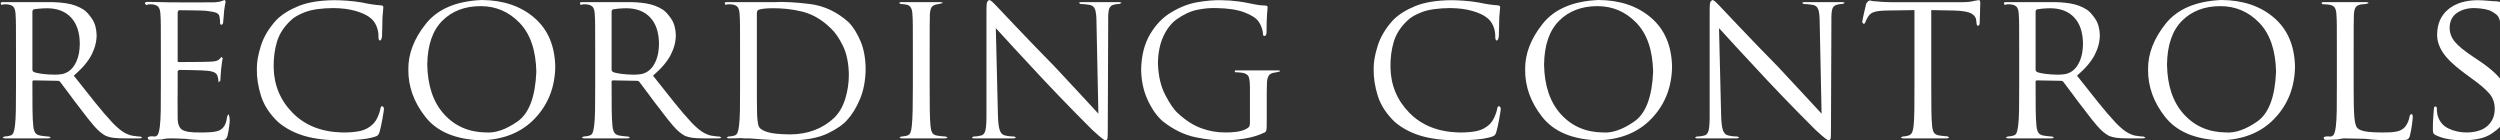
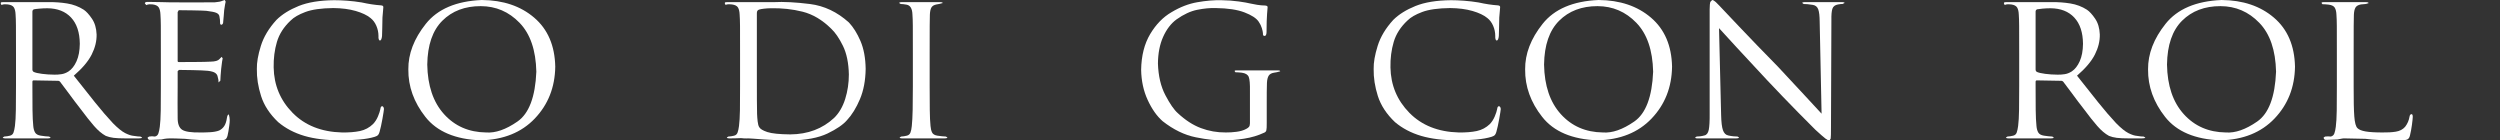
<svg xmlns="http://www.w3.org/2000/svg" version="1.1" baseProfile="full" xml:space="preserve" preserveAspectRatio="none slice" width="125" height="7" viewBox="0 0 125.00 7.00" enable-background="new 0 0 125.00 7.00">
  <rect x="0" y="0" width="125.00" height="7.00" fill="#333333" stroke="none" />
  <g>
    <path fill="#FFFFFF" fill-opacity="1" stroke-width="0.2" stroke-linejoin="round" d="M 0.8,4.3C 0.801,4.748 0.799,5.145 0.793,5.489C 0.788,5.833 0.772,6.102 0.747,6.295C 0.729,6.431 0.706,6.541 0.676,6.625C 0.646,6.708 0.588,6.761 0.501,6.783C 0.405,6.808 0.309,6.823 0.213,6.827L 0.139,6.873C 0.141,6.905 0.19,6.921 0.288,6.92L 2.378,6.92C 2.481,6.918 2.531,6.902 2.527,6.873L 2.453,6.827C 2.406,6.826 2.342,6.822 2.261,6.813C 2.179,6.804 2.104,6.795 2.036,6.783C 1.897,6.761 1.802,6.708 1.754,6.625C 1.705,6.541 1.674,6.431 1.663,6.295C 1.642,6.102 1.63,5.835 1.625,5.494C 1.621,5.153 1.619,4.759 1.62,4.311L 1.62,4.094C 1.62,4.042 1.641,4.017 1.684,4.019L 2.88,4.04C 2.933,4.036 2.976,4.054 3.008,4.094C 3.114,4.228 3.259,4.421 3.443,4.673C 3.626,4.925 3.819,5.18 4.022,5.439C 4.279,5.785 4.505,6.071 4.7,6.295C 4.895,6.52 5.091,6.686 5.289,6.794C 5.4,6.84 5.53,6.872 5.678,6.892C 5.827,6.911 6.031,6.92 6.291,6.92L 6.878,6.92C 7.038,6.921 7.113,6.905 7.102,6.873L 7.017,6.827C 6.971,6.832 6.86,6.821 6.686,6.794C 6.571,6.786 6.43,6.74 6.263,6.657C 6.097,6.574 5.889,6.406 5.641,6.154C 5.369,5.864 5.071,5.517 4.747,5.114C 4.423,4.711 4.071,4.267 3.691,3.784C 4.117,3.415 4.415,3.063 4.585,2.726C 4.755,2.389 4.837,2.055 4.83,1.722C 4.818,1.406 4.74,1.144 4.596,0.933C 4.453,0.723 4.317,0.574 4.19,0.488C 3.941,0.327 3.663,0.223 3.357,0.173C 3.051,0.124 2.746,0.102 2.442,0.107L 0.149,0.107C 0.046,0.105 -0.004,0.129 0.075,0.25C 0.121,0.226 0.175,0.214 0.239,0.213C 0.302,0.212 0.354,0.214 0.395,0.221C 0.545,0.242 0.645,0.292 0.695,0.373C 0.745,0.454 0.773,0.572 0.779,0.727C 0.789,0.848 0.795,1.035 0.797,1.289C 0.8,1.543 0.8,2.013 0.8,2.699L 0.8,4.3 Z M 1.62,0.573C 1.624,0.521 1.649,0.486 1.695,0.466C 1.747,0.455 1.837,0.443 1.963,0.432C 2.089,0.42 2.224,0.414 2.367,0.413C 2.874,0.417 3.27,0.572 3.555,0.879C 3.84,1.185 3.985,1.623 3.99,2.19C 3.986,2.537 3.932,2.828 3.827,3.061C 3.722,3.295 3.588,3.466 3.424,3.573C 3.311,3.645 3.193,3.691 3.072,3.709C 2.95,3.728 2.833,3.736 2.72,3.733C 2.503,3.732 2.296,3.718 2.098,3.692C 1.9,3.666 1.762,3.633 1.684,3.595C 1.641,3.567 1.62,3.527 1.62,3.478L 1.62,0.573 Z " />
    <path fill="#FFFFFF" fill-opacity="1" stroke-width="0.2" stroke-linejoin="round" d="M 8.043,4.327C 8.044,4.781 8.042,5.18 8.037,5.526C 8.031,5.873 8.015,6.143 7.99,6.337C 7.973,6.474 7.949,6.586 7.919,6.672C 7.89,6.757 7.832,6.809 7.745,6.827C 7.649,6.81 7.553,6.81 7.457,6.827L 7.382,6.873C 7.384,6.963 7.433,7.004 7.531,6.995C 7.697,6.993 7.878,6.986 8.075,6.973C 8.177,6.948 8.266,6.932 8.341,6.927C 8.416,6.921 8.461,6.919 8.474,6.92C 8.601,6.916 8.861,6.923 9.252,6.941C 9.643,6.993 10.196,7.018 10.912,7.016C 11.062,7.022 11.17,7.011 11.237,6.986C 11.304,6.962 11.351,6.891 11.379,6.776C 11.408,6.657 11.436,6.493 11.463,6.284C 11.491,6.074 11.505,5.943 11.443,5.723C 11.395,5.725 11.363,5.781 11.347,5.89C 11.321,6.07 11.275,6.209 11.211,6.305C 11.146,6.402 11.061,6.475 10.957,6.526C 10.833,6.573 10.68,6.601 10.498,6.611C 10.315,6.621 10.157,6.625 10.023,6.623C 9.564,6.631 9.258,6.586 9.107,6.487C 8.956,6.388 8.881,6.19 8.883,5.89C 8.879,5.764 8.877,5.52 8.879,5.157C 8.881,4.794 8.883,4.517 8.883,4.327L 8.883,3.561L 8.948,3.496C 9.064,3.496 9.292,3.499 9.633,3.506C 9.975,3.513 10.228,3.524 10.392,3.54C 10.571,3.562 10.695,3.598 10.762,3.648C 10.829,3.697 10.868,3.755 10.88,3.82C 10.916,3.937 10.931,4.037 10.923,4.122L 11.017,4.036C 11.017,3.994 11.022,3.91 11.03,3.783C 11.039,3.656 11.048,3.541 11.059,3.439C 11.095,3.129 11.12,2.954 11.134,2.916L 11.081,2.843L 10.97,2.957C 10.904,3.036 10.758,3.077 10.533,3.082C 10.379,3.092 10.101,3.098 9.699,3.1C 9.296,3.103 9.043,3.104 8.938,3.103C 8.892,3.103 8.874,3.072 8.883,3.01L 8.883,0.604L 8.938,0.51C 9.032,0.51 9.255,0.512 9.606,0.518C 9.957,0.523 10.194,0.531 10.316,0.541C 10.568,0.571 10.738,0.605 10.823,0.645C 10.909,0.685 10.958,0.741 10.97,0.812C 10.983,0.867 10.992,0.924 10.997,0.984C 11.001,1.044 11.004,1.09 11.003,1.124C 10.999,1.199 11.021,1.237 11.07,1.239C 11.114,1.228 11.143,1.197 11.155,1.145C 11.166,1.06 11.176,0.946 11.186,0.804C 11.196,0.663 11.203,0.564 11.209,0.51C 11.244,0.273 11.269,0.131 11.283,0.085L 11.241,-0C 11.198,0.009 11.155,0.023 11.113,0.042C 11.043,0.077 10.918,0.102 10.739,0.116C 10.554,0.121 10.157,0.123 9.549,0.121C 8.941,0.119 8.582,0.117 8.474,0.116C 8.432,0.116 8.299,0.112 8.074,0.106C 7.848,0.1 7.621,0.096 7.393,0.095C 7.29,0.093 7.24,0.119 7.243,0.174L 7.318,0.255C 7.364,0.229 7.419,0.215 7.482,0.214C 7.545,0.212 7.597,0.215 7.638,0.221C 7.788,0.242 7.888,0.292 7.938,0.373C 7.988,0.453 8.016,0.571 8.022,0.725C 8.032,0.845 8.038,1.031 8.041,1.283C 8.043,1.536 8.044,2.003 8.043,2.685L 8.043,4.327 Z " />
    <path fill="#FFFFFF" fill-opacity="1" stroke-width="0.2" stroke-linejoin="round" d="M 17.03,7.016C 17.345,7.017 17.659,7.004 17.97,6.977C 18.281,6.949 18.538,6.903 18.741,6.839C 18.818,6.814 18.871,6.786 18.899,6.756C 18.928,6.726 18.953,6.675 18.976,6.602C 19.027,6.424 19.076,6.202 19.123,5.935C 19.17,5.669 19.195,5.508 19.198,5.451C 19.191,5.372 19.163,5.324 19.113,5.309C 19.06,5.309 19.029,5.356 19.018,5.451C 19.002,5.544 18.963,5.665 18.901,5.814C 18.839,5.963 18.757,6.092 18.654,6.201C 18.469,6.38 18.251,6.497 18,6.551C 17.748,6.604 17.447,6.629 17.094,6.623C 16.067,6.595 15.246,6.268 14.63,5.642C 14.015,5.016 13.699,4.259 13.683,3.371C 13.675,2.915 13.729,2.49 13.846,2.096C 13.963,1.701 14.192,1.344 14.533,1.026C 14.692,0.866 14.937,0.724 15.268,0.6C 15.599,0.476 16.064,0.41 16.664,0.403C 17.088,0.407 17.461,0.455 17.784,0.548C 18.107,0.642 18.354,0.759 18.525,0.9C 18.65,0.998 18.748,1.128 18.817,1.289C 18.887,1.45 18.922,1.619 18.924,1.797C 18.916,1.938 18.941,2.015 18.997,2.029C 19.053,2.02 19.088,1.943 19.102,1.797C 19.107,1.722 19.111,1.59 19.113,1.401C 19.115,1.213 19.119,1.038 19.123,0.879C 19.134,0.719 19.144,0.603 19.153,0.53C 19.161,0.457 19.166,0.404 19.166,0.369C 19.175,0.308 19.136,0.274 19.05,0.268C 18.751,0.248 18.429,0.199 18.084,0.122C 17.848,0.083 17.608,0.055 17.363,0.036C 17.119,0.018 16.9,0.01 16.707,0.01C 15.987,0.017 15.396,0.114 14.934,0.3C 14.473,0.487 14.102,0.718 13.823,0.995C 13.444,1.41 13.183,1.844 13.043,2.295C 12.902,2.746 12.836,3.129 12.843,3.445C 12.834,3.881 12.904,4.334 13.054,4.803C 13.203,5.272 13.488,5.706 13.909,6.106C 14.275,6.415 14.711,6.644 15.215,6.794C 15.72,6.943 16.325,7.017 17.03,7.016 Z " />
    <path fill="#FFFFFF" fill-opacity="1" stroke-width="0.2" stroke-linejoin="round" d="M 20.417,3.47C 20.408,4.324 20.694,5.116 21.272,5.848C 21.85,6.58 22.772,6.97 24.037,7.016C 25.172,6.988 26.074,6.625 26.74,5.926C 27.407,5.227 27.748,4.363 27.763,3.333C 27.741,2.281 27.39,1.464 26.711,0.884C 26.032,0.303 25.158,0.008 24.09,-0C 22.813,0.054 21.88,0.452 21.29,1.193C 20.7,1.934 20.409,2.693 20.417,3.47 Z M 21.363,3.228C 21.378,2.252 21.629,1.522 22.118,1.036C 22.606,0.549 23.246,0.306 24.037,0.307C 24.796,0.309 25.442,0.586 25.978,1.14C 26.513,1.693 26.793,2.508 26.817,3.586C 26.764,4.848 26.449,5.678 25.872,6.077C 25.295,6.477 24.771,6.659 24.301,6.623C 23.444,6.612 22.744,6.307 22.202,5.708C 21.66,5.109 21.381,4.283 21.363,3.228 Z " />
-     <path fill="#FFFFFF" fill-opacity="1" stroke-width="0.2" stroke-linejoin="round" d="M 29.76,4.3C 29.761,4.748 29.759,5.145 29.753,5.489C 29.748,5.833 29.732,6.102 29.707,6.295C 29.689,6.431 29.666,6.541 29.636,6.625C 29.606,6.708 29.548,6.761 29.461,6.783C 29.365,6.808 29.269,6.823 29.173,6.827L 29.099,6.873C 29.101,6.905 29.15,6.921 29.248,6.92L 31.338,6.92C 31.441,6.918 31.491,6.902 31.487,6.873L 31.413,6.827C 31.366,6.826 31.302,6.822 31.221,6.813C 31.139,6.804 31.064,6.795 30.996,6.783C 30.857,6.761 30.762,6.708 30.713,6.625C 30.665,6.541 30.634,6.431 30.623,6.295C 30.602,6.102 30.59,5.835 30.585,5.494C 30.581,5.153 30.579,4.759 30.58,4.311L 30.58,4.094C 30.58,4.042 30.601,4.017 30.644,4.019L 31.84,4.04C 31.893,4.036 31.936,4.054 31.968,4.094C 32.074,4.228 32.219,4.421 32.403,4.673C 32.586,4.925 32.779,5.18 32.982,5.439C 33.239,5.785 33.465,6.071 33.66,6.295C 33.855,6.52 34.051,6.686 34.249,6.794C 34.36,6.84 34.49,6.872 34.638,6.892C 34.786,6.911 34.991,6.92 35.251,6.92L 35.838,6.92C 35.998,6.921 36.073,6.905 36.062,6.873L 35.977,6.827C 35.931,6.832 35.82,6.821 35.646,6.794C 35.531,6.786 35.39,6.74 35.223,6.657C 35.056,6.574 34.849,6.406 34.601,6.154C 34.329,5.864 34.031,5.517 33.707,5.114C 33.383,4.711 33.031,4.267 32.651,3.784C 33.077,3.415 33.375,3.063 33.545,2.726C 33.715,2.389 33.797,2.055 33.79,1.722C 33.778,1.406 33.7,1.144 33.556,0.933C 33.413,0.723 33.277,0.574 33.15,0.488C 32.901,0.327 32.623,0.223 32.317,0.173C 32.011,0.124 31.706,0.102 31.402,0.107L 29.109,0.107C 29.006,0.105 28.956,0.129 29.035,0.25C 29.081,0.226 29.135,0.214 29.199,0.213C 29.262,0.212 29.314,0.214 29.355,0.221C 29.505,0.242 29.605,0.292 29.655,0.373C 29.705,0.454 29.733,0.572 29.739,0.727C 29.749,0.848 29.755,1.035 29.757,1.289C 29.759,1.543 29.76,2.013 29.76,2.699L 29.76,4.3 Z M 30.58,0.573C 30.584,0.521 30.608,0.486 30.655,0.466C 30.707,0.455 30.797,0.443 30.923,0.432C 31.049,0.42 31.184,0.414 31.327,0.413C 31.834,0.417 32.23,0.572 32.515,0.879C 32.8,1.185 32.945,1.623 32.95,2.19C 32.946,2.537 32.892,2.828 32.787,3.061C 32.682,3.295 32.548,3.466 32.384,3.573C 32.271,3.645 32.153,3.691 32.032,3.709C 31.91,3.728 31.793,3.736 31.68,3.733C 31.463,3.732 31.256,3.718 31.058,3.692C 30.86,3.666 30.722,3.633 30.644,3.595C 30.601,3.567 30.58,3.527 30.58,3.478L 30.58,0.573 Z " />
    <path fill="#FFFFFF" fill-opacity="1" stroke-width="0.2" stroke-linejoin="round" d="M 37.003,4.335C 37.004,4.775 37.002,5.165 36.997,5.504C 36.991,5.844 36.975,6.109 36.95,6.301C 36.932,6.436 36.909,6.544 36.879,6.627C 36.85,6.709 36.791,6.761 36.705,6.784C 36.609,6.809 36.513,6.823 36.417,6.827L 36.342,6.873C 36.344,6.905 36.393,6.921 36.491,6.92C 36.568,6.92 36.657,6.918 36.758,6.916C 36.859,6.913 36.958,6.91 37.056,6.906C 37.153,6.918 37.237,6.923 37.308,6.922C 37.379,6.922 37.421,6.921 37.434,6.92C 37.459,6.92 37.54,6.925 37.679,6.934C 37.817,6.944 37.989,6.957 38.195,6.973C 38.401,6.986 38.619,6.998 38.849,7.009C 39.08,7.02 39.298,7.026 39.504,7.026C 40.296,7.01 40.919,6.893 41.373,6.676C 41.827,6.458 42.152,6.236 42.347,6.011C 42.599,5.741 42.816,5.389 42.998,4.956C 43.18,4.524 43.275,4.019 43.283,3.443C 43.275,2.901 43.189,2.438 43.025,2.053C 42.86,1.668 42.666,1.358 42.443,1.122C 41.861,0.598 41.213,0.291 40.5,0.201C 39.787,0.112 39.182,0.08 38.684,0.107L 36.353,0.107C 36.249,0.105 36.2,0.128 36.278,0.245C 36.324,0.224 36.379,0.213 36.442,0.212C 36.505,0.212 36.557,0.215 36.598,0.222C 36.748,0.242 36.848,0.293 36.898,0.374C 36.948,0.455 36.976,0.574 36.982,0.729C 36.992,0.85 36.998,1.037 37.001,1.292C 37.003,1.546 37.004,2.017 37.003,2.704L 37.003,4.335 Z M 37.843,0.66C 37.84,0.562 37.879,0.501 37.96,0.478C 38.01,0.461 38.092,0.446 38.207,0.433C 38.321,0.421 38.427,0.414 38.525,0.413C 39.085,0.399 39.62,0.457 40.13,0.585C 40.64,0.714 41.116,0.996 41.559,1.434C 41.764,1.626 41.959,1.911 42.145,2.288C 42.331,2.665 42.43,3.143 42.443,3.722C 42.443,4.151 42.382,4.559 42.26,4.948C 42.137,5.338 41.953,5.652 41.709,5.892C 41.126,6.437 40.395,6.713 39.515,6.72C 38.973,6.715 38.59,6.676 38.366,6.602C 38.143,6.527 38.007,6.445 37.96,6.355C 37.924,6.299 37.898,6.206 37.883,6.075C 37.868,5.945 37.858,5.819 37.854,5.699C 37.849,5.602 37.846,5.37 37.845,5.004C 37.843,4.637 37.843,4.207 37.843,3.712L 37.843,0.66 Z " />
    <path fill="#FFFFFF" fill-opacity="1" stroke-width="0.2" stroke-linejoin="round" d="M 46.483,2.7C 46.483,2.014 46.483,1.544 46.485,1.29C 46.486,1.036 46.489,0.849 46.494,0.728C 46.501,0.569 46.527,0.451 46.571,0.374C 46.616,0.297 46.7,0.246 46.825,0.222C 46.924,0.203 47.003,0.196 47.134,0.153C 47.138,0.121 47.088,0.105 46.985,0.107L 45.11,0.107C 45.007,0.105 44.957,0.121 44.961,0.153L 45.035,0.2C 45.11,0.2 45.206,0.211 45.323,0.232C 45.514,0.263 45.613,0.428 45.622,0.728C 45.632,0.849 45.639,1.036 45.641,1.29C 45.643,1.544 45.644,2.014 45.643,2.7L 45.643,4.316C 45.644,4.762 45.64,5.155 45.633,5.497C 45.625,5.839 45.611,6.106 45.59,6.299C 45.577,6.434 45.555,6.543 45.523,6.626C 45.492,6.709 45.432,6.761 45.345,6.783C 45.249,6.808 45.153,6.823 45.057,6.827L 44.982,6.873C 44.984,6.905 45.034,6.921 45.131,6.92L 47.219,6.92C 47.322,6.918 47.372,6.902 47.369,6.873L 47.294,6.827C 47.248,6.826 47.183,6.822 47.101,6.813C 47.018,6.804 46.941,6.795 46.867,6.783C 46.734,6.761 46.646,6.709 46.605,6.626C 46.563,6.543 46.537,6.434 46.526,6.299C 46.506,6.106 46.493,5.839 46.489,5.497C 46.484,5.155 46.483,4.762 46.483,4.316L 46.483,2.7 Z " />
-     <path fill="#FFFFFF" fill-opacity="1" stroke-width="0.2" stroke-linejoin="round" d="M 49.791,1.407C 49.948,1.584 50.249,1.913 50.695,2.394C 51.14,2.875 51.639,3.411 52.191,4.004C 52.714,4.559 53.227,5.092 53.728,5.602C 54.23,6.113 54.522,6.406 54.602,6.482C 54.853,6.712 55.025,6.862 55.117,6.932C 55.209,7.002 55.275,7.033 55.314,7.026L 55.375,6.927C 55.385,6.851 55.389,6.67 55.389,6.385L 55.41,1.019C 55.404,0.749 55.421,0.556 55.459,0.438C 55.498,0.321 55.592,0.249 55.741,0.222C 55.847,0.203 55.922,0.196 55.965,0.2L 56.071,0.147C 56.062,0.116 56.006,0.103 55.901,0.107L 54.129,0.107C 54.016,0.103 53.957,0.116 53.95,0.147L 54.023,0.2C 54.064,0.2 54.128,0.203 54.214,0.209C 54.301,0.216 54.388,0.227 54.476,0.243C 54.614,0.265 54.706,0.34 54.752,0.467C 54.798,0.594 54.822,0.803 54.824,1.094L 54.919,5.684C 54.761,5.515 54.474,5.205 54.06,4.755C 53.647,4.305 53.203,3.828 52.728,3.325C 51.989,2.573 51.341,1.902 50.783,1.313C 50.226,0.724 49.898,0.379 49.802,0.277C 49.753,0.224 49.695,0.165 49.629,0.103C 49.563,0.04 49.503,0.005 49.448,-0L 49.358,0.093C 49.336,0.159 49.324,0.281 49.323,0.458L 49.323,5.644C 49.327,6.046 49.312,6.329 49.278,6.492C 49.244,6.656 49.17,6.75 49.057,6.773C 48.985,6.794 48.913,6.808 48.841,6.816C 48.769,6.823 48.713,6.827 48.673,6.827L 48.598,6.873C 48.6,6.909 48.65,6.924 48.747,6.92L 50.622,6.92C 50.731,6.921 50.788,6.905 50.791,6.873L 50.717,6.827C 50.672,6.827 50.605,6.823 50.517,6.816C 50.429,6.808 50.342,6.794 50.254,6.773C 50.13,6.749 50.041,6.662 49.988,6.512C 49.935,6.363 49.904,6.105 49.896,5.74L 49.791,1.407 Z " />
    <path fill="#FFFFFF" fill-opacity="1" stroke-width="0.2" stroke-linejoin="round" d="M 62.497,6.167C 62.496,6.251 62.479,6.311 62.444,6.349C 62.41,6.386 62.364,6.42 62.304,6.449C 62.175,6.518 62.017,6.565 61.83,6.589C 61.642,6.614 61.462,6.625 61.29,6.623C 60.859,6.627 60.444,6.554 60.046,6.405C 59.648,6.255 59.262,6.005 58.889,5.656C 58.703,5.492 58.496,5.193 58.269,4.76C 58.041,4.327 57.917,3.8 57.897,3.179C 57.901,2.665 57.988,2.22 58.157,1.843C 58.326,1.466 58.548,1.175 58.825,0.971C 59.184,0.717 59.53,0.556 59.863,0.49C 60.196,0.423 60.504,0.394 60.789,0.403C 61.389,0.411 61.867,0.483 62.224,0.62C 62.581,0.757 62.818,0.911 62.934,1.084C 63.008,1.192 63.06,1.299 63.093,1.408C 63.125,1.516 63.143,1.601 63.147,1.662C 63.141,1.748 63.164,1.793 63.214,1.796C 63.285,1.807 63.323,1.745 63.327,1.611C 63.329,1.183 63.338,0.882 63.353,0.708C 63.369,0.534 63.378,0.421 63.38,0.368C 63.389,0.315 63.349,0.284 63.259,0.276C 63.135,0.275 63.002,0.263 62.861,0.241C 62.72,0.219 62.599,0.196 62.499,0.172C 62.397,0.145 62.21,0.112 61.937,0.073C 61.664,0.035 61.373,0.014 61.064,0.01C 60.701,0.002 60.303,0.035 59.868,0.111C 59.434,0.186 59.003,0.352 58.577,0.609C 58.154,0.854 57.798,1.219 57.508,1.705C 57.219,2.19 57.069,2.785 57.057,3.489C 57.066,4.043 57.176,4.547 57.384,4.999C 57.593,5.453 57.842,5.805 58.13,6.058C 58.67,6.482 59.225,6.752 59.795,6.866C 60.365,6.981 60.838,7.031 61.213,7.016C 61.503,7.019 61.833,6.991 62.2,6.934C 62.568,6.878 62.905,6.777 63.211,6.633C 63.267,6.611 63.302,6.573 63.317,6.518C 63.332,6.464 63.339,6.336 63.337,6.134L 63.337,5.102C 63.336,4.909 63.337,4.738 63.338,4.587C 63.339,4.437 63.342,4.289 63.347,4.146C 63.355,3.985 63.385,3.864 63.435,3.784C 63.486,3.705 63.574,3.655 63.699,3.635C 63.799,3.617 63.877,3.61 64.009,3.567C 64.012,3.531 63.962,3.515 63.859,3.52L 61.845,3.52C 61.742,3.515 61.693,3.531 61.771,3.613C 61.817,3.613 61.871,3.616 61.935,3.62C 61.998,3.624 62.05,3.63 62.091,3.635C 62.276,3.66 62.392,3.732 62.438,3.85C 62.484,3.967 62.504,4.207 62.497,4.57L 62.497,6.167 Z " />
    <path fill="#FFFFFF" fill-opacity="1" stroke-width="0.2" stroke-linejoin="round" d="M 72.87,7.016C 73.185,7.017 73.498,7.004 73.81,6.977C 74.121,6.949 74.378,6.903 74.581,6.839C 74.658,6.814 74.711,6.786 74.739,6.756C 74.768,6.726 74.793,6.675 74.816,6.602C 74.867,6.424 74.915,6.202 74.963,5.935C 75.01,5.669 75.035,5.508 75.038,5.451C 75.031,5.372 75.002,5.324 74.953,5.309C 74.9,5.309 74.868,5.356 74.858,5.451C 74.842,5.544 74.803,5.665 74.741,5.814C 74.679,5.963 74.597,6.092 74.495,6.201C 74.309,6.38 74.091,6.497 73.84,6.551C 73.588,6.604 73.287,6.629 72.934,6.623C 71.907,6.595 71.086,6.268 70.47,5.642C 69.855,5.016 69.539,4.259 69.523,3.371C 69.515,2.915 69.569,2.49 69.686,2.096C 69.803,1.701 70.032,1.344 70.373,1.026C 70.532,0.866 70.777,0.724 71.108,0.6C 71.439,0.476 71.904,0.41 72.504,0.403C 72.928,0.407 73.301,0.455 73.624,0.548C 73.947,0.642 74.194,0.759 74.365,0.9C 74.49,0.998 74.588,1.128 74.657,1.289C 74.727,1.45 74.762,1.619 74.763,1.797C 74.756,1.938 74.781,2.015 74.837,2.029C 74.893,2.02 74.928,1.943 74.942,1.797C 74.947,1.722 74.951,1.59 74.953,1.401C 74.955,1.213 74.959,1.038 74.963,0.879C 74.975,0.719 74.984,0.603 74.993,0.53C 75.001,0.457 75.005,0.404 75.006,0.369C 75.015,0.308 74.976,0.274 74.89,0.268C 74.591,0.248 74.269,0.199 73.924,0.122C 73.688,0.083 73.448,0.055 73.203,0.036C 72.959,0.018 72.74,0.01 72.547,0.01C 71.827,0.017 71.236,0.114 70.774,0.3C 70.312,0.487 69.942,0.718 69.663,0.995C 69.283,1.41 69.023,1.844 68.883,2.295C 68.742,2.746 68.676,3.129 68.683,3.445C 68.674,3.881 68.744,4.334 68.893,4.803C 69.043,5.272 69.328,5.706 69.749,6.106C 70.115,6.415 70.551,6.644 71.055,6.794C 71.56,6.943 72.165,7.017 72.87,7.016 Z " />
    <path fill="#FFFFFF" fill-opacity="1" stroke-width="0.2" stroke-linejoin="round" d="M 76.257,3.47C 76.248,4.324 76.533,5.116 77.112,5.848C 77.69,6.58 78.612,6.97 79.877,7.016C 81.013,6.988 81.914,6.625 82.58,5.926C 83.247,5.227 83.588,4.363 83.603,3.333C 83.581,2.281 83.23,1.464 82.551,0.884C 81.872,0.303 80.998,0.008 79.93,-0C 78.653,0.054 77.72,0.452 77.13,1.193C 76.54,1.934 76.249,2.693 76.257,3.47 Z M 77.203,3.228C 77.218,2.252 77.469,1.522 77.958,1.036C 78.446,0.549 79.086,0.306 79.877,0.307C 80.636,0.309 81.282,0.586 81.818,1.14C 82.353,1.693 82.633,2.508 82.657,3.586C 82.604,4.848 82.289,5.678 81.712,6.077C 81.135,6.477 80.611,6.659 80.141,6.623C 79.284,6.612 78.584,6.307 78.042,5.708C 77.5,5.109 77.221,4.283 77.203,3.228 Z " />
    <path fill="#FFFFFF" fill-opacity="1" stroke-width="0.2" stroke-linejoin="round" d="M 85.951,1.407C 86.108,1.584 86.409,1.913 86.855,2.394C 87.3,2.875 87.799,3.411 88.351,4.004C 88.874,4.559 89.387,5.092 89.888,5.602C 90.39,6.113 90.682,6.406 90.763,6.482C 91.013,6.712 91.185,6.862 91.277,6.932C 91.369,7.002 91.435,7.033 91.474,7.026L 91.535,6.927C 91.545,6.851 91.55,6.67 91.549,6.385L 91.57,1.019C 91.564,0.749 91.581,0.556 91.619,0.438C 91.658,0.321 91.752,0.249 91.901,0.222C 92.007,0.203 92.082,0.196 92.125,0.2L 92.231,0.147C 92.222,0.116 92.166,0.103 92.061,0.107L 90.289,0.107C 90.176,0.103 90.117,0.116 90.11,0.147L 90.183,0.2C 90.224,0.2 90.287,0.203 90.374,0.209C 90.461,0.216 90.548,0.227 90.636,0.243C 90.774,0.265 90.866,0.34 90.912,0.467C 90.959,0.594 90.982,0.803 90.984,1.094L 91.079,5.684C 90.921,5.515 90.634,5.205 90.22,4.755C 89.806,4.305 89.362,3.828 88.888,3.325C 88.149,2.573 87.501,1.902 86.943,1.313C 86.386,0.724 86.058,0.379 85.962,0.277C 85.913,0.224 85.855,0.165 85.789,0.103C 85.723,0.04 85.662,0.005 85.608,-0L 85.518,0.093C 85.496,0.159 85.484,0.281 85.483,0.458L 85.483,5.644C 85.487,6.046 85.472,6.329 85.438,6.492C 85.404,6.656 85.33,6.75 85.217,6.773C 85.145,6.794 85.073,6.808 85.001,6.816C 84.929,6.823 84.873,6.827 84.833,6.827L 84.758,6.873C 84.76,6.909 84.809,6.924 84.907,6.92L 86.782,6.92C 86.891,6.921 86.947,6.905 86.951,6.873L 86.877,6.827C 86.832,6.827 86.765,6.823 86.677,6.816C 86.59,6.808 86.502,6.794 86.414,6.773C 86.29,6.749 86.201,6.662 86.148,6.512C 86.095,6.363 86.064,6.105 86.056,5.74L 85.951,1.407 Z " />
-     <path fill="#FFFFFF" fill-opacity="1" stroke-width="0.2" stroke-linejoin="round" d="M 96.563,0.505L 97.709,0.526C 98.136,0.539 98.425,0.591 98.577,0.681C 98.729,0.772 98.808,0.888 98.813,1.029L 98.823,1.125C 98.832,1.243 98.857,1.296 98.898,1.286C 98.948,1.284 98.976,1.245 98.983,1.168C 98.985,1.086 98.99,0.928 98.999,0.694C 99.009,0.461 99.014,0.265 99.015,0.107L 98.973,-0C 98.931,0.003 98.843,0.018 98.709,0.043C 98.568,0.089 98.349,0.111 98.052,0.11L 94.561,0.11C 94.5,0.111 94.397,0.108 94.253,0.101C 94.108,0.095 93.965,0.084 93.825,0.068C 93.699,0.068 93.606,0.057 93.545,0.036C 93.483,0.015 93.438,0.003 93.313,0.17C 93.299,0.219 93.264,0.369 93.207,0.62C 93.15,0.87 93.118,1.035 93.11,1.115L 93.174,1.189C 93.217,1.198 93.249,1.17 93.27,1.104L 93.317,0.995C 93.334,0.953 93.368,0.893 93.419,0.815C 93.483,0.71 93.585,0.636 93.726,0.594C 93.867,0.552 94.081,0.53 94.368,0.526L 95.723,0.505L 95.723,4.323C 95.724,4.766 95.722,5.157 95.718,5.496C 95.713,5.836 95.701,6.101 95.681,6.292C 95.667,6.427 95.641,6.537 95.602,6.622C 95.563,6.707 95.497,6.761 95.403,6.784C 95.311,6.809 95.218,6.823 95.126,6.827L 95.051,6.87C 95.048,6.904 95.097,6.921 95.201,6.92L 97.303,6.92C 97.403,6.917 97.452,6.901 97.448,6.87L 97.376,6.816C 97.33,6.815 97.265,6.811 97.183,6.802C 97.1,6.794 97.026,6.784 96.959,6.773C 96.823,6.751 96.733,6.699 96.688,6.617C 96.644,6.534 96.616,6.426 96.605,6.292C 96.585,6.101 96.573,5.836 96.569,5.496C 96.564,5.157 96.562,4.766 96.563,4.323L 96.563,0.505 Z " />
    <path fill="#FFFFFF" fill-opacity="1" stroke-width="0.2" stroke-linejoin="round" d="M 100.96,4.3C 100.961,4.748 100.959,5.145 100.953,5.489C 100.948,5.833 100.932,6.102 100.907,6.295C 100.889,6.431 100.866,6.541 100.836,6.625C 100.807,6.708 100.748,6.761 100.661,6.783C 100.565,6.808 100.469,6.823 100.373,6.827L 100.299,6.873C 100.3,6.905 100.35,6.921 100.448,6.92L 102.538,6.92C 102.641,6.918 102.691,6.902 102.687,6.873L 102.613,6.827C 102.566,6.826 102.502,6.822 102.421,6.813C 102.339,6.804 102.264,6.795 102.196,6.783C 102.057,6.761 101.962,6.708 101.913,6.625C 101.865,6.541 101.834,6.431 101.823,6.295C 101.802,6.102 101.79,5.835 101.785,5.494C 101.781,5.153 101.779,4.759 101.78,4.311L 101.78,4.094C 101.78,4.042 101.801,4.017 101.844,4.019L 103.04,4.04C 103.093,4.036 103.136,4.054 103.168,4.094C 103.274,4.228 103.419,4.421 103.603,4.673C 103.786,4.925 103.979,5.18 104.182,5.439C 104.439,5.785 104.665,6.071 104.86,6.295C 105.055,6.52 105.251,6.686 105.449,6.794C 105.56,6.84 105.69,6.872 105.838,6.892C 105.987,6.911 106.191,6.92 106.451,6.92L 107.038,6.92C 107.198,6.921 107.273,6.905 107.262,6.873L 107.177,6.827C 107.131,6.832 107.02,6.821 106.846,6.794C 106.731,6.786 106.59,6.74 106.423,6.657C 106.257,6.574 106.049,6.406 105.801,6.154C 105.529,5.864 105.231,5.517 104.907,5.114C 104.583,4.711 104.231,4.267 103.851,3.784C 104.277,3.415 104.575,3.063 104.745,2.726C 104.915,2.389 104.997,2.055 104.99,1.722C 104.978,1.406 104.9,1.144 104.756,0.933C 104.613,0.723 104.477,0.574 104.349,0.488C 104.101,0.327 103.823,0.223 103.517,0.173C 103.211,0.124 102.906,0.102 102.602,0.107L 100.309,0.107C 100.206,0.105 100.156,0.129 100.235,0.25C 100.281,0.226 100.335,0.214 100.399,0.213C 100.462,0.212 100.514,0.214 100.555,0.221C 100.705,0.242 100.805,0.292 100.855,0.373C 100.905,0.454 100.933,0.572 100.939,0.727C 100.949,0.848 100.955,1.035 100.957,1.289C 100.96,1.543 100.96,2.013 100.96,2.699L 100.96,4.3 Z M 101.78,0.573C 101.784,0.521 101.808,0.486 101.855,0.466C 101.907,0.455 101.997,0.443 102.123,0.432C 102.249,0.42 102.384,0.414 102.527,0.413C 103.034,0.417 103.43,0.572 103.715,0.879C 104,1.185 104.145,1.623 104.15,2.19C 104.146,2.537 104.092,2.828 103.987,3.061C 103.882,3.295 103.748,3.466 103.584,3.573C 103.471,3.645 103.353,3.691 103.232,3.709C 103.11,3.728 102.993,3.736 102.88,3.733C 102.663,3.732 102.456,3.718 102.258,3.692C 102.06,3.666 101.922,3.633 101.844,3.595C 101.801,3.567 101.78,3.527 101.78,3.478L 101.78,0.573 Z " />
    <path fill="#FFFFFF" fill-opacity="1" stroke-width="0.2" stroke-linejoin="round" d="M 107.403,3.47C 107.395,4.324 107.68,5.116 108.258,5.848C 108.837,6.58 109.759,6.97 111.024,7.016C 112.159,6.988 113.06,6.625 113.727,5.926C 114.394,5.227 114.735,4.363 114.75,3.333C 114.728,2.281 114.377,1.464 113.698,0.884C 113.019,0.303 112.145,0.008 111.077,-0C 109.8,0.054 108.867,0.452 108.277,1.193C 107.687,1.934 107.396,2.693 107.403,3.47 Z M 108.35,3.228C 108.364,2.252 108.616,1.522 109.104,1.036C 109.593,0.549 110.233,0.306 111.024,0.307C 111.782,0.309 112.429,0.586 112.964,1.14C 113.5,1.693 113.779,2.508 113.803,3.586C 113.751,4.848 113.436,5.678 112.859,6.077C 112.282,6.477 111.758,6.659 111.288,6.623C 110.43,6.612 109.731,6.307 109.189,5.708C 108.647,5.109 108.367,4.283 108.35,3.228 Z " />
    <path fill="#FFFFFF" fill-opacity="1" stroke-width="0.2" stroke-linejoin="round" d="M 117.683,2.711C 117.683,2.024 117.683,1.554 117.685,1.3C 117.686,1.046 117.689,0.859 117.694,0.738C 117.701,0.579 117.727,0.459 117.774,0.379C 117.821,0.299 117.911,0.246 118.046,0.221C 118.102,0.215 118.158,0.211 118.217,0.206C 118.275,0.202 118.321,0.2 118.43,0.157C 118.428,0.122 118.379,0.105 118.281,0.107L 116.193,0.107C 116.089,0.105 116.04,0.122 116.118,0.21C 116.164,0.211 116.219,0.213 116.282,0.217C 116.345,0.221 116.397,0.226 116.438,0.232C 116.588,0.252 116.688,0.303 116.738,0.384C 116.788,0.465 116.816,0.583 116.822,0.738C 116.832,0.859 116.839,1.046 116.841,1.3C 116.843,1.554 116.844,2.024 116.843,2.711L 116.843,4.327C 116.844,4.785 116.842,5.186 116.837,5.531C 116.831,5.877 116.816,6.146 116.79,6.339C 116.772,6.475 116.749,6.585 116.719,6.668C 116.69,6.751 116.631,6.804 116.545,6.827C 116.449,6.816 116.353,6.816 116.257,6.827L 116.182,6.873C 116.184,6.963 116.234,7.004 116.331,6.995C 116.491,6.993 116.672,6.986 116.875,6.973C 117.069,6.929 117.195,6.911 117.253,6.92C 117.515,6.922 117.854,6.929 118.27,6.941C 118.697,6.998 119.241,7.024 119.902,7.016C 120.142,7.02 120.297,7.005 120.365,6.973C 120.433,6.941 120.478,6.871 120.5,6.765C 120.538,6.614 120.57,6.44 120.597,6.241C 120.623,6.042 120.637,5.911 120.638,5.847C 120.638,5.752 120.617,5.705 120.574,5.707C 120.521,5.714 120.489,5.754 120.478,5.826C 120.446,6.02 120.371,6.192 120.254,6.343C 120.14,6.473 119.984,6.553 119.789,6.584C 119.593,6.615 119.371,6.628 119.123,6.623C 118.759,6.624 118.477,6.607 118.279,6.572C 118.081,6.537 117.947,6.483 117.875,6.408C 117.793,6.335 117.739,6.14 117.715,5.823C 117.691,5.505 117.681,5.014 117.683,4.349L 117.683,2.711 Z " />
-     <path fill="#FFFFFF" fill-opacity="1" stroke-width="0.2" stroke-linejoin="round" d="M 123.121,7.016C 123.38,7.019 123.641,6.996 123.904,6.947C 124.167,6.898 124.399,6.805 124.599,6.67C 124.928,6.451 125.157,6.21 125.286,5.948C 125.414,5.685 125.475,5.422 125.47,5.159C 125.477,4.786 125.365,4.431 125.132,4.095C 124.899,3.758 124.504,3.403 123.945,3.03L 123.681,2.854C 123.231,2.558 122.918,2.303 122.74,2.087C 122.562,1.87 122.476,1.628 122.483,1.359C 122.493,1.046 122.614,0.809 122.847,0.647C 123.079,0.485 123.369,0.404 123.715,0.403C 124.125,0.415 124.422,0.474 124.604,0.582C 124.787,0.69 124.891,0.776 124.917,0.839C 124.946,0.892 124.974,0.963 125.002,1.053C 125.031,1.144 125.048,1.218 125.056,1.275C 125.057,1.35 125.086,1.388 125.141,1.39C 125.197,1.324 125.222,1.23 125.215,1.108C 125.229,0.508 125.243,0.195 125.257,0.167C 125.263,0.121 125.231,0.101 125.162,0.107C 125.105,0.114 124.995,0.099 124.832,0.064C 124.718,0.063 124.577,0.055 124.408,0.038C 124.239,0.022 124.06,0.012 123.873,0.01C 123.255,0.016 122.766,0.17 122.407,0.471C 122.048,0.773 121.864,1.186 121.857,1.712C 121.849,2.012 121.941,2.312 122.134,2.61C 122.326,2.908 122.663,3.238 123.147,3.601L 123.568,3.913C 123.976,4.201 124.273,4.453 124.46,4.67C 124.647,4.886 124.739,5.146 124.737,5.45C 124.736,5.789 124.619,6.068 124.385,6.286C 124.151,6.503 123.805,6.616 123.347,6.623C 123.02,6.627 122.715,6.562 122.431,6.428C 122.147,6.295 121.962,6.069 121.875,5.751C 121.849,5.618 121.838,5.51 121.843,5.429C 121.842,5.358 121.815,5.323 121.763,5.325C 121.715,5.327 121.692,5.375 121.693,5.471C 121.687,5.546 121.677,5.665 121.665,5.829C 121.652,5.992 121.645,6.184 121.643,6.405C 121.641,6.521 121.648,6.6 121.663,6.642C 121.679,6.685 121.715,6.721 121.773,6.75C 121.967,6.848 122.185,6.916 122.426,6.957C 122.667,6.998 122.899,7.018 123.121,7.016 Z " />
  </g>
</svg>